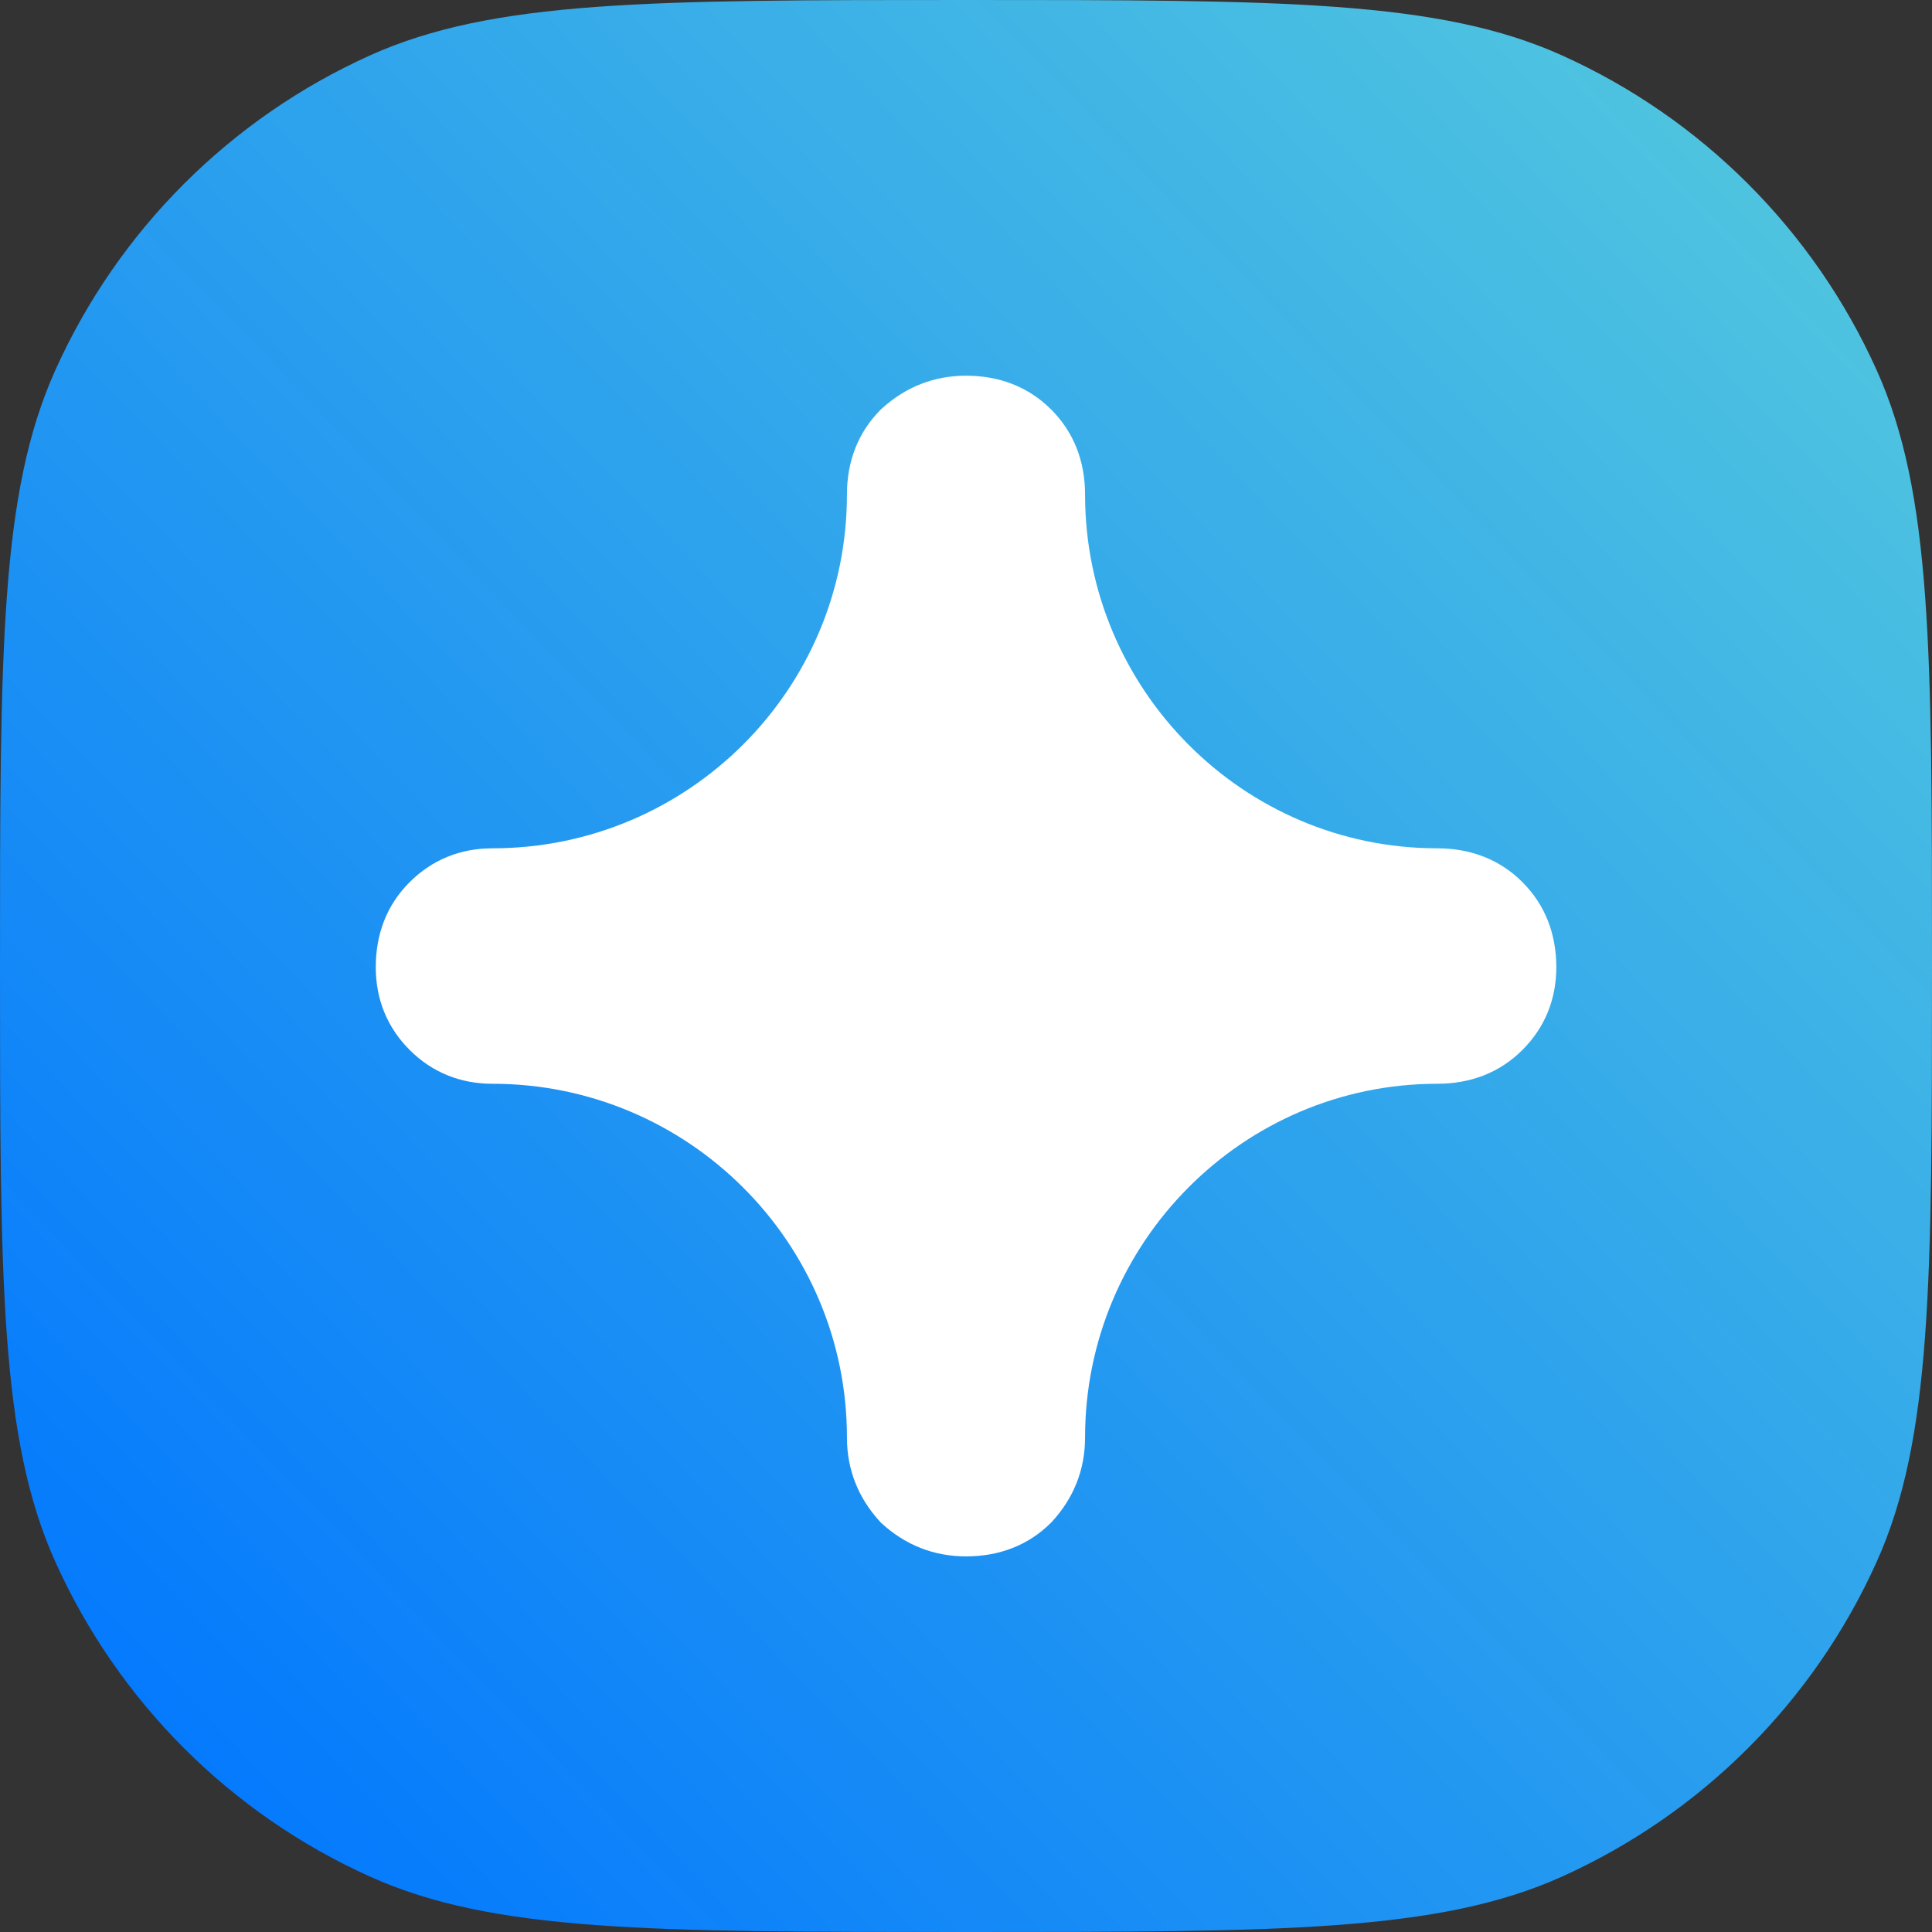
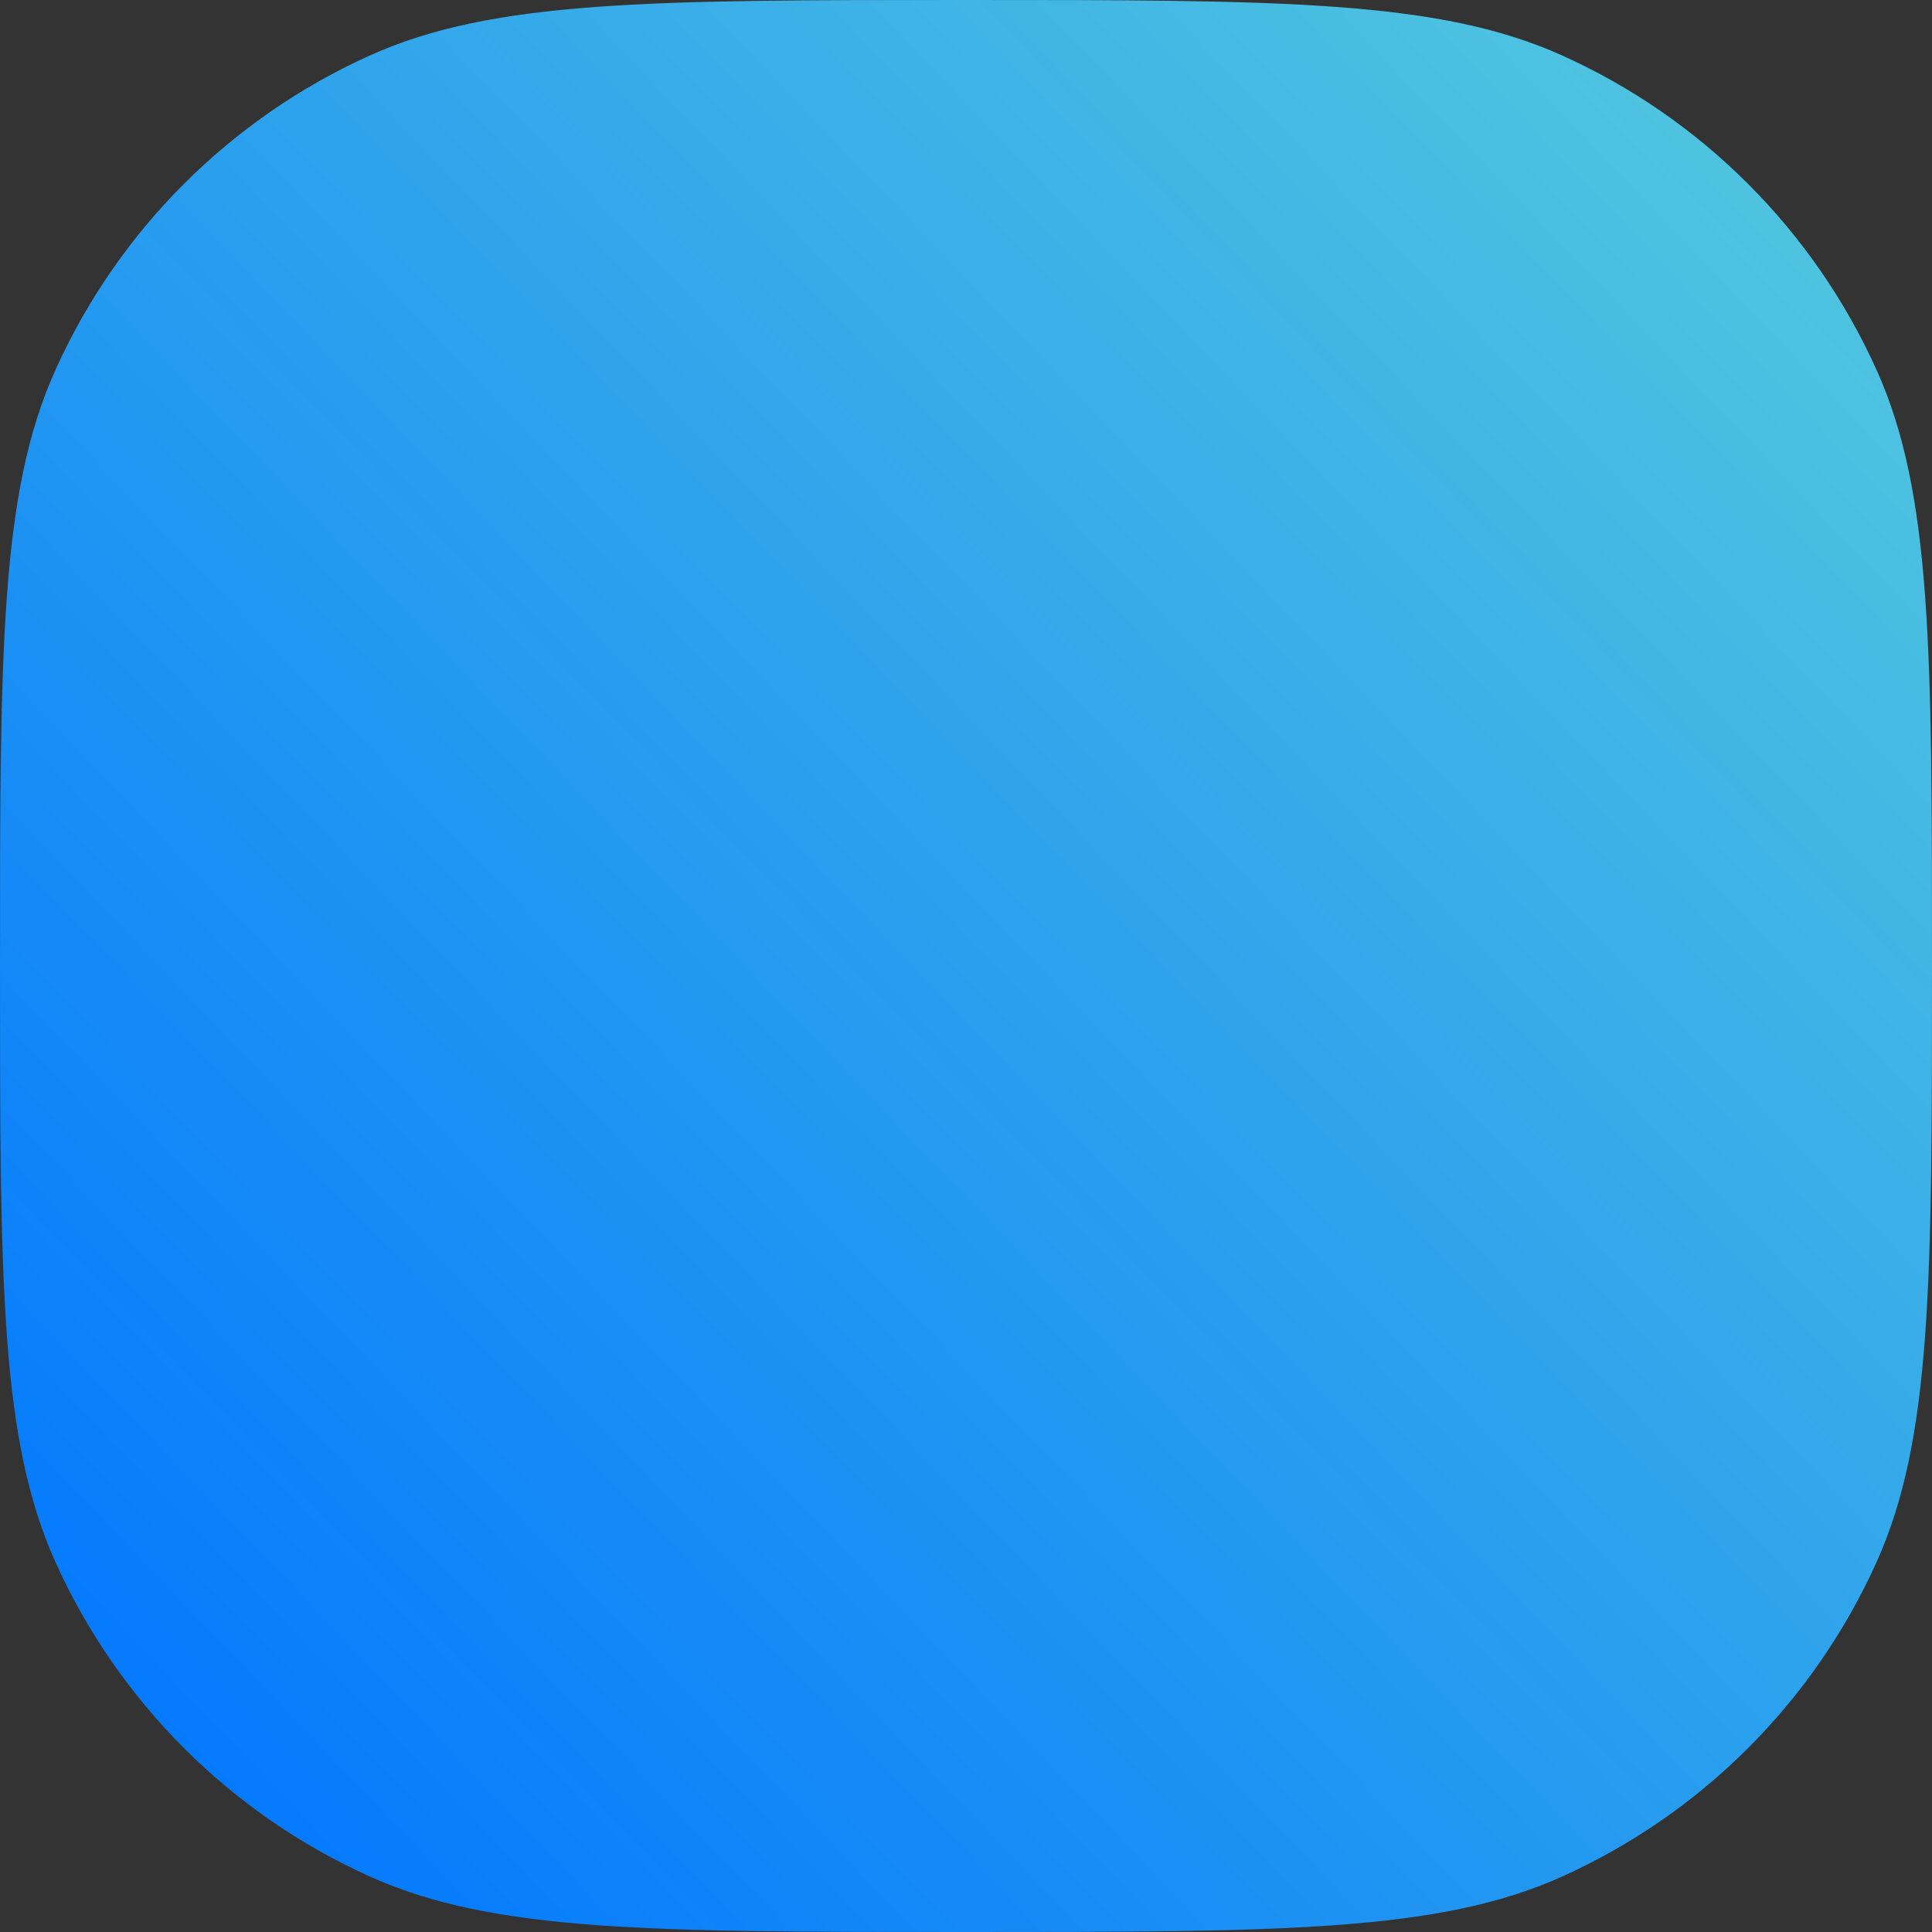
<svg xmlns="http://www.w3.org/2000/svg" fill="none" height="24" viewBox="0 0 24 24" width="24">
  <rect x="0" y="0" width="24" height="24" fill="#333333" stroke="none" />
  <linearGradient id="a" gradientUnits="userSpaceOnUse" x1="21.155" x2="0" y1="1.885" y2="22.15">
    <stop offset="0" stop-color="#4ec3e0" />
    <stop offset="1" stop-color="#0075ff" />
  </linearGradient>
  <path d="m0 12c0-3.916 0-5.874.687-7.401.782-1.738 2.174-3.129 3.912-3.912 1.527-.687 3.485-.687 7.401-.687 3.916 0 5.874 0 7.401.687 1.738.782 3.129 2.174 3.912 3.912.687 1.527.687 3.485.687 7.401 0 3.916 0 5.874-.687 7.401-.782 1.738-2.174 3.129-3.912 3.912-1.527.687-3.485.687-7.401.687-3.916 0-5.874 0-7.401-.687-1.738-.782-3.129-2.174-3.912-3.912-.687-1.527-.687-3.485-.687-7.401z" fill="url(#a)" />
-   <path d="m10.932 18.903.01.011.011.01c.295.27.649.41 1.047.41.411 0 .774-.136 1.058-.42l.005-.005.005-.006c.271-.294.411-.648.411-1.046 0-2.416 1.959-4.394 4.375-4.394.411 0 .774-.136 1.058-.42.28-.28.421-.63.421-1.028 0-.411-.137-.773-.421-1.057-.284-.284-.647-.42-1.058-.42-2.416 0-4.375-1.978-4.375-4.394 0-.411-.137-.773-.421-1.057-.284-.284-.647-.42-1.058-.42-.398 0-.752.14-1.047.41l-.006.005-.005.005c-.284.284-.421.646-.421 1.057 0 2.427-1.977 4.394-4.403 4.394-.399 0-.749.141-1.029.42-.285.284-.421.646-.421 1.057 0 .398.141.748.421 1.028.28.28.631.42 1.029.42 2.427 0 4.403 1.967 4.403 4.394 0 .398.14.751.411 1.046z" fill="#fff" />
</svg>